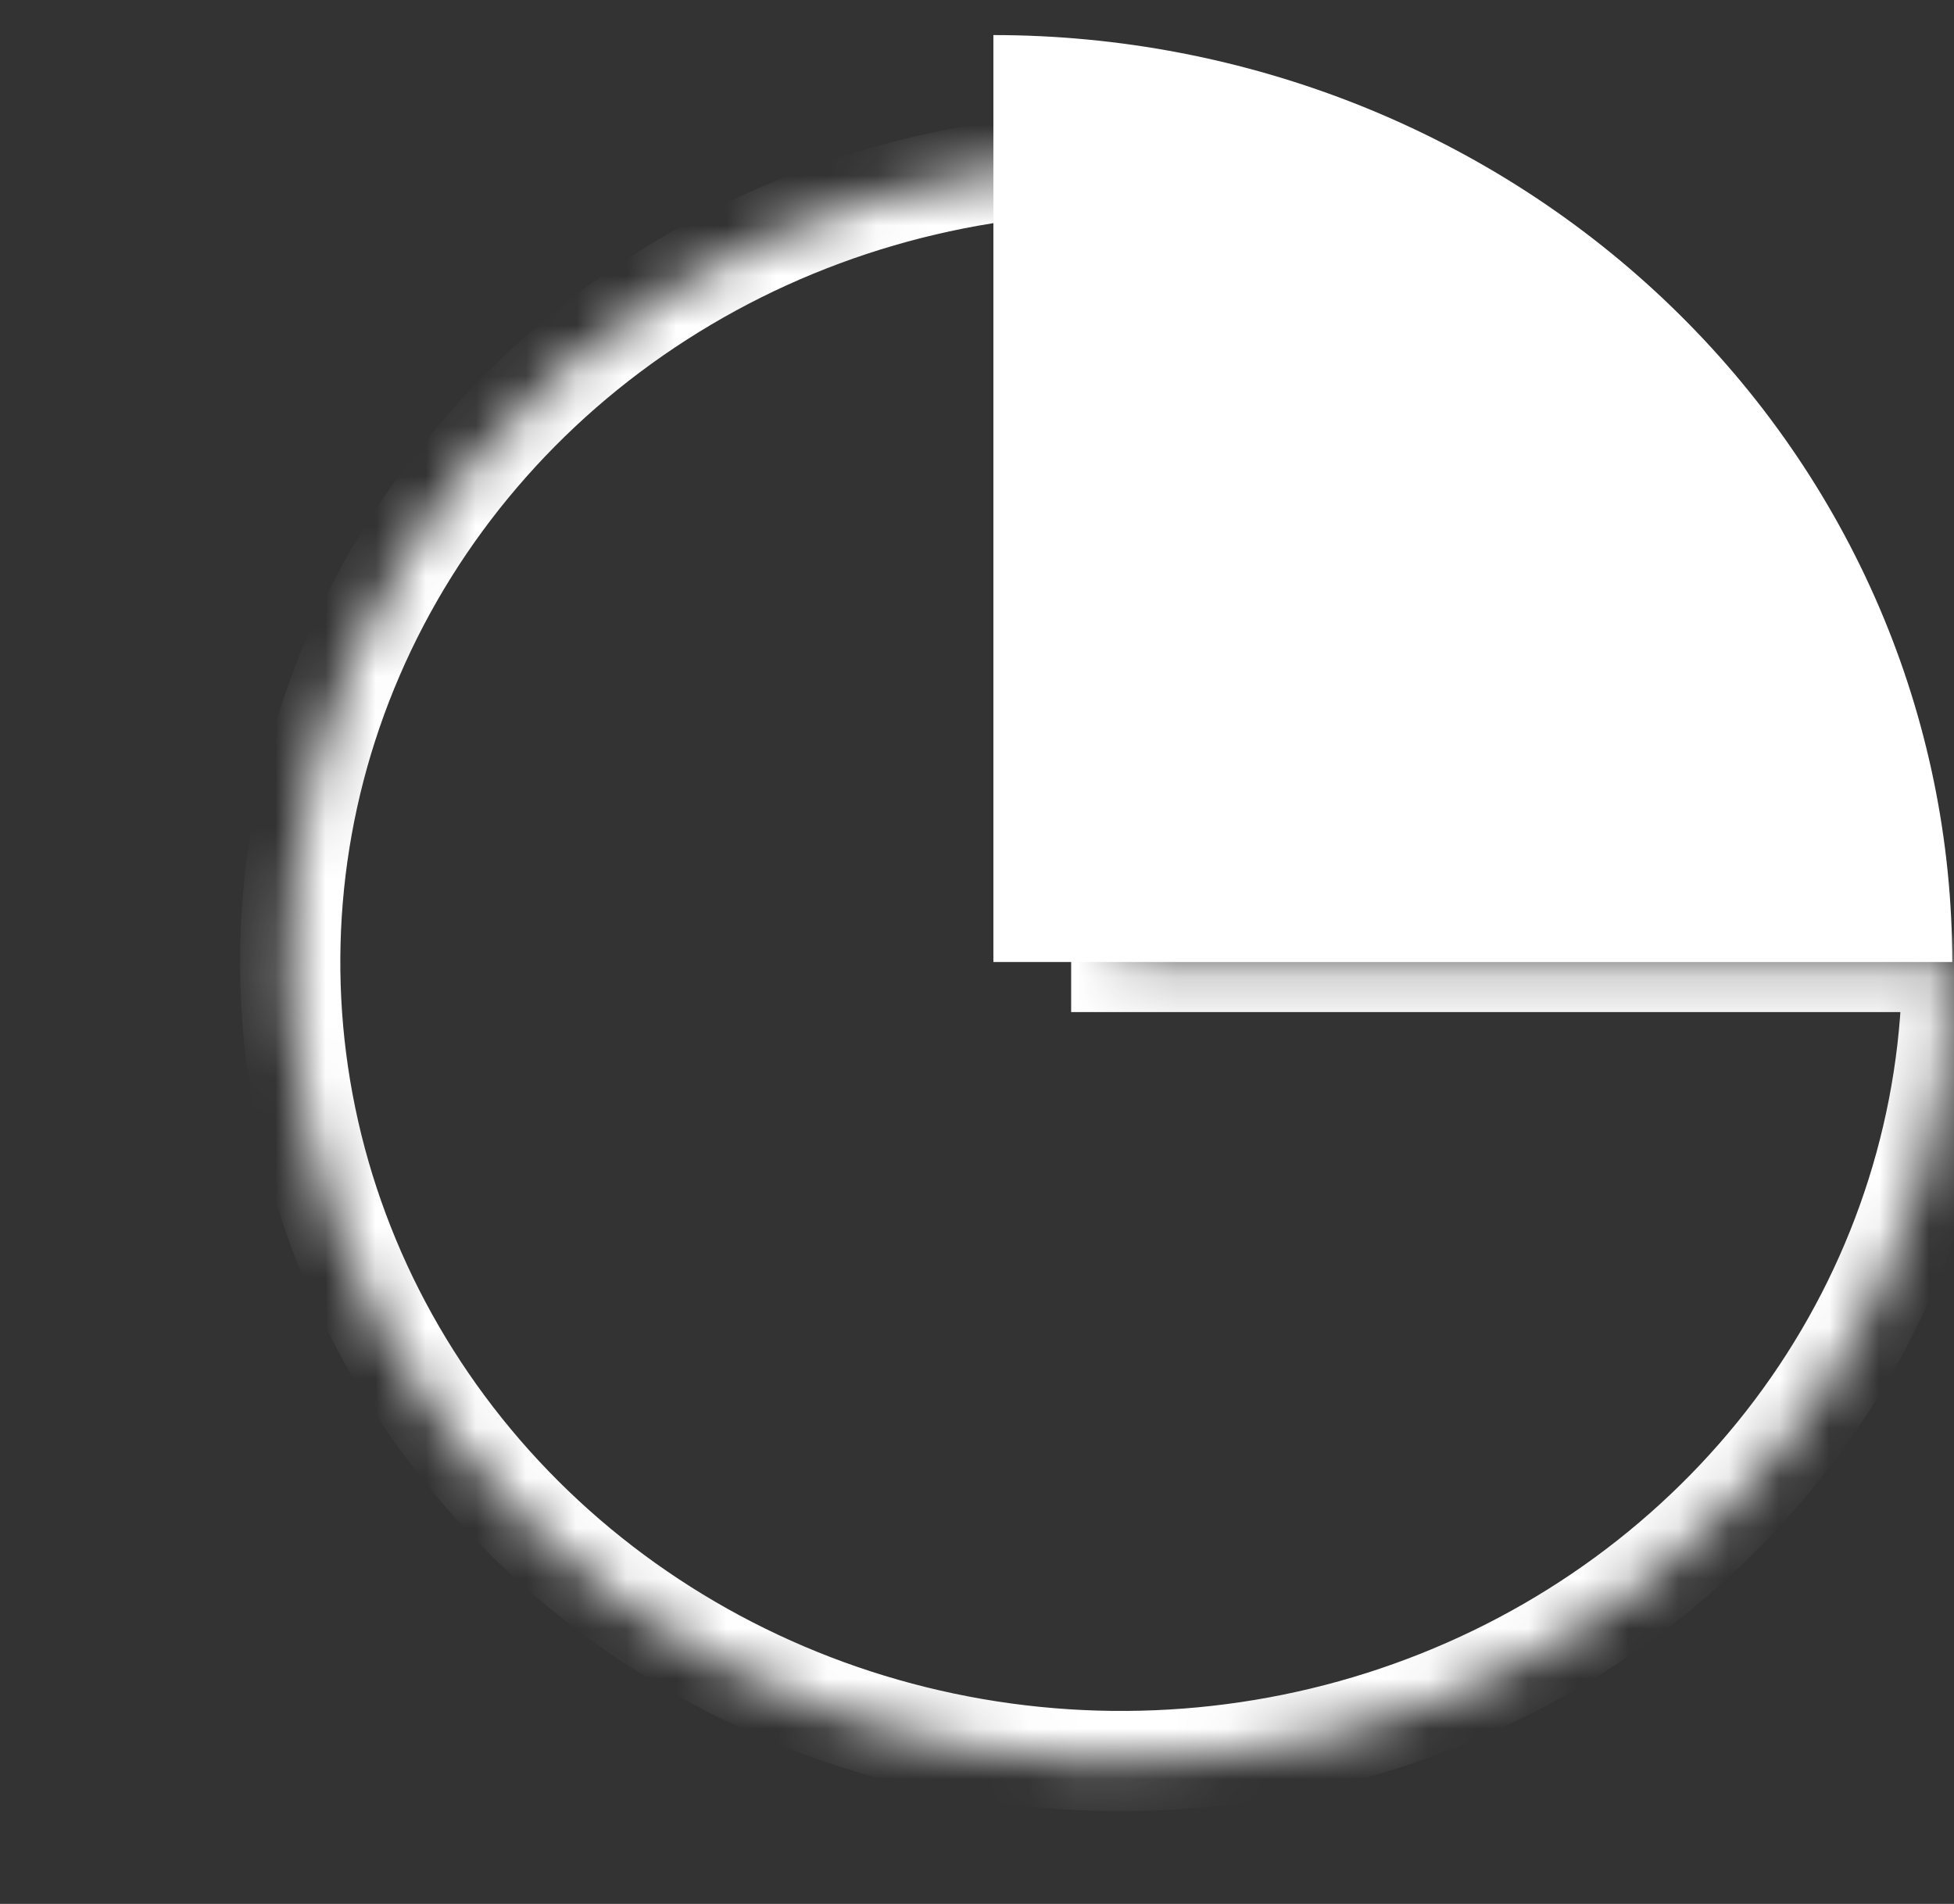
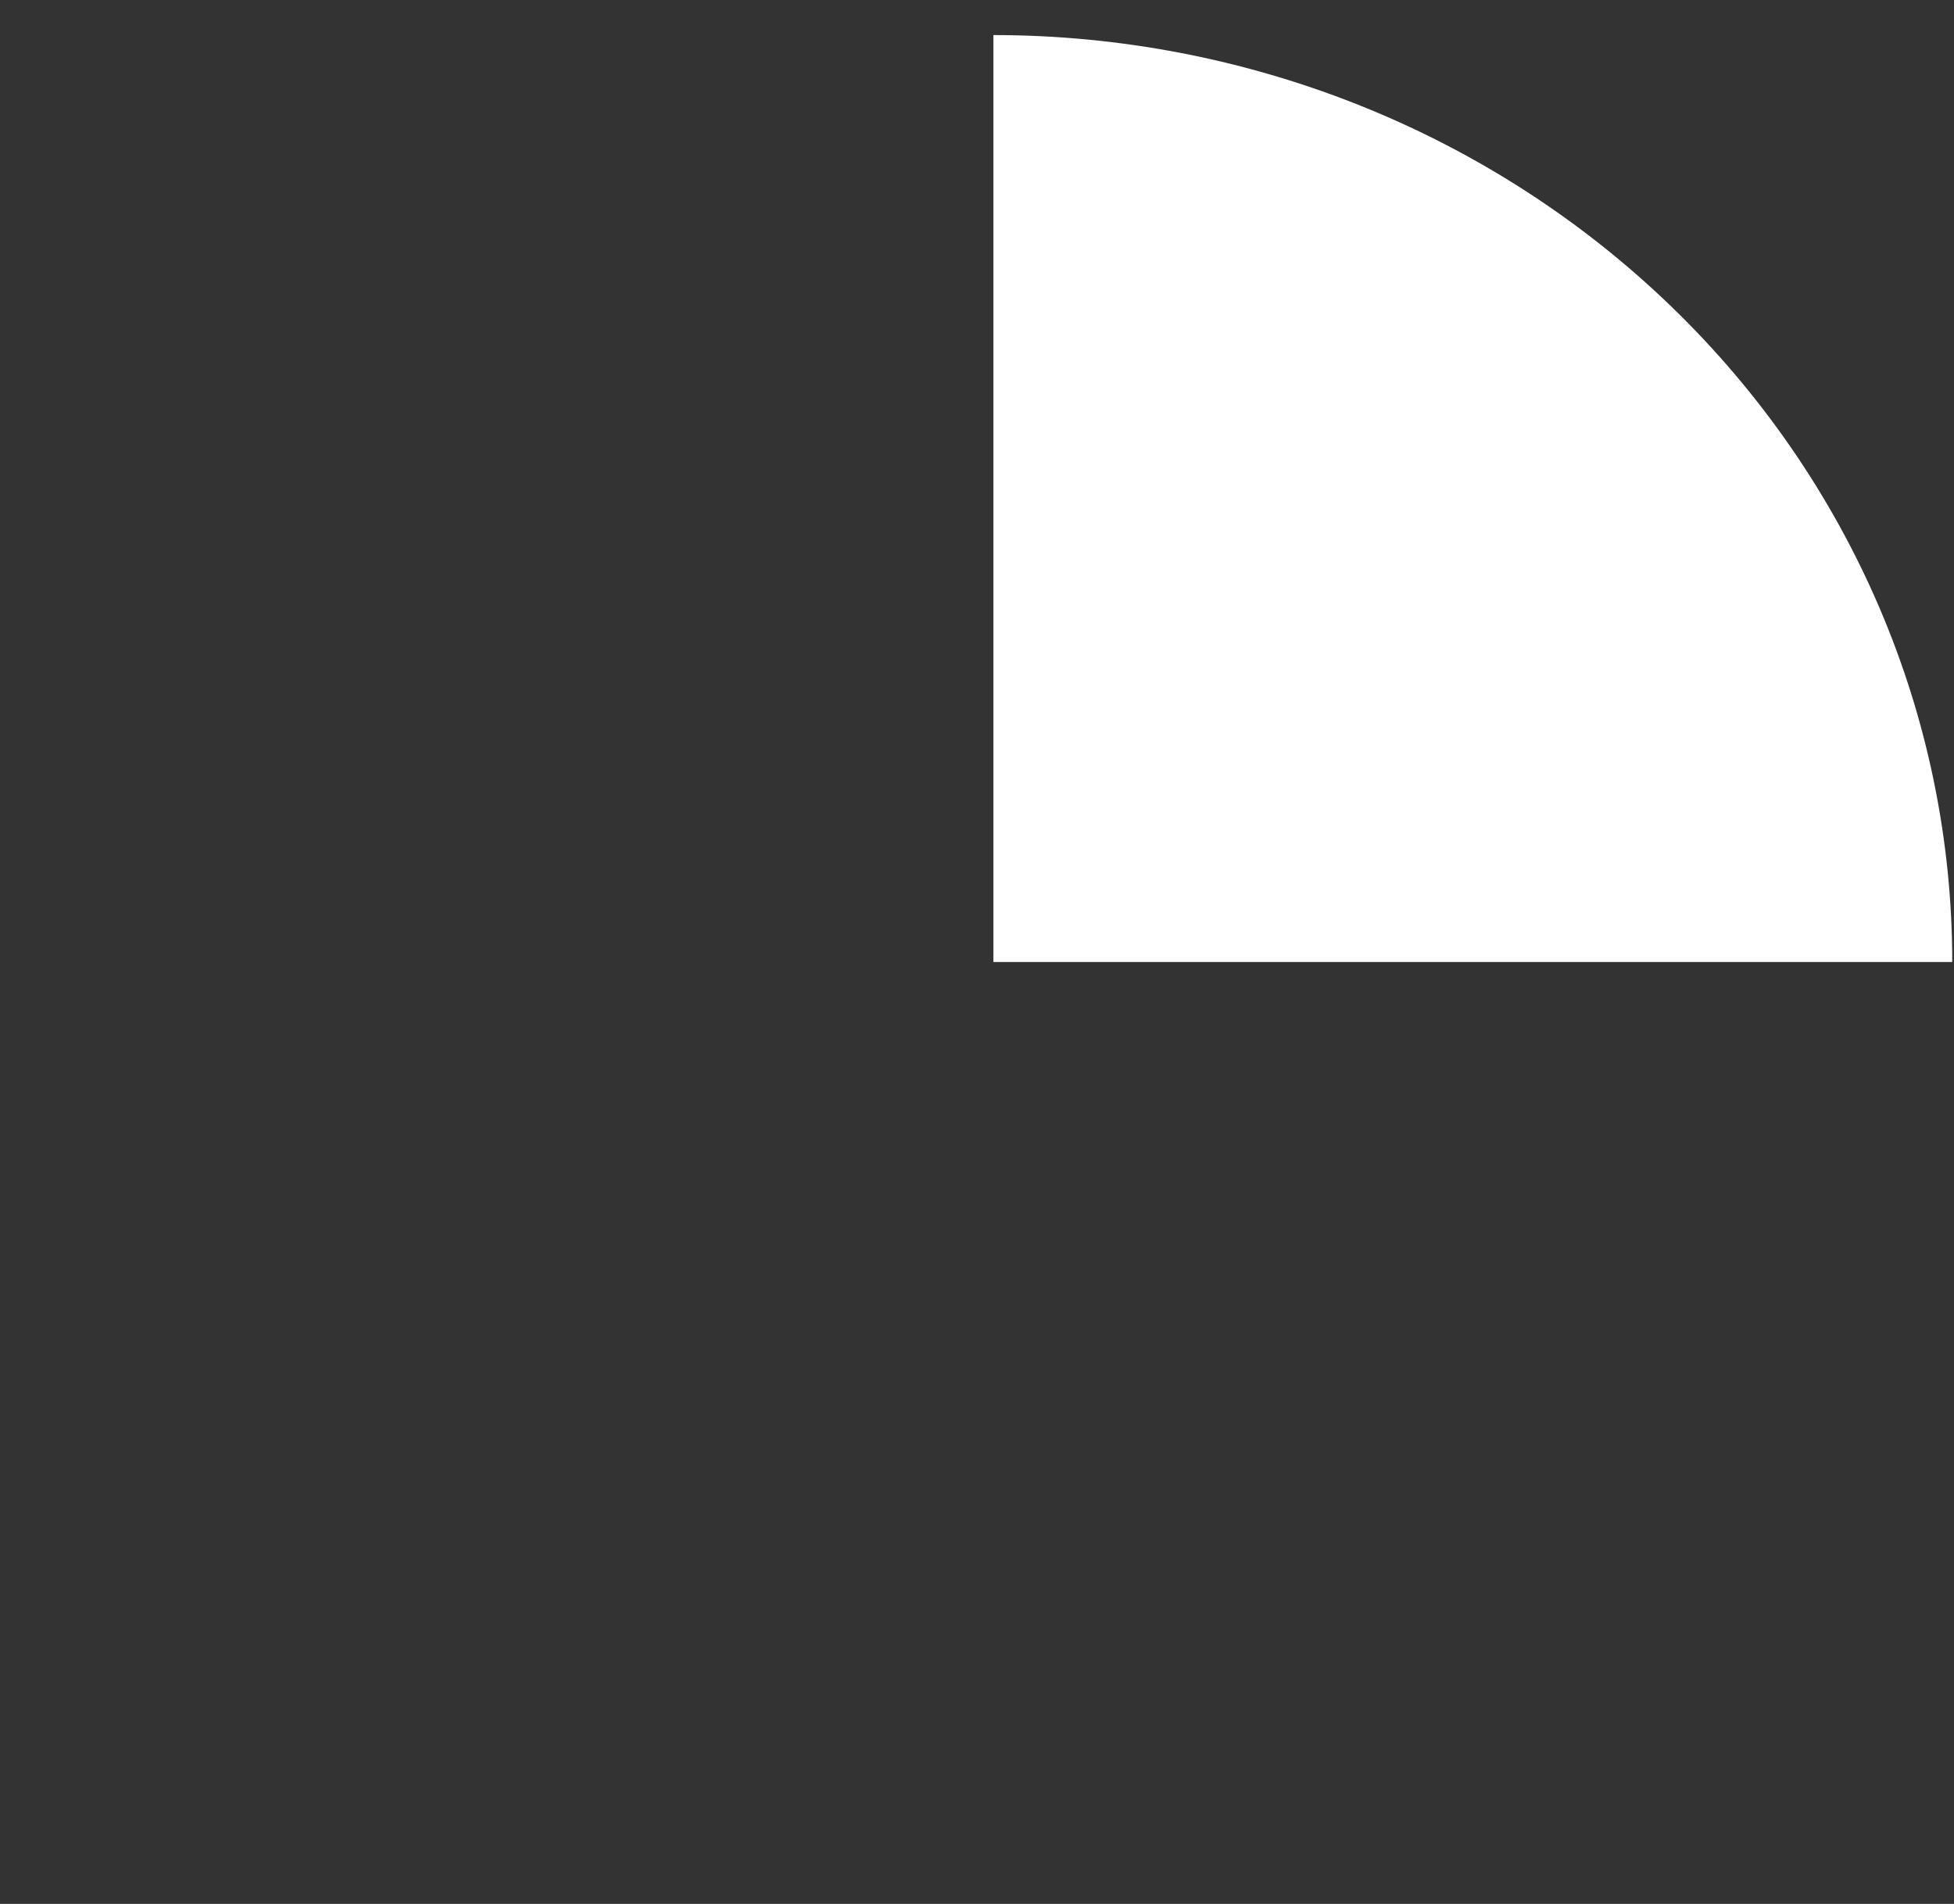
<svg xmlns="http://www.w3.org/2000/svg" width="39" height="38" viewBox="0 0 39 38" fill="none">
  <rect x="0" y="0" width="39" height="38" fill="#333333" stroke="none" />
  <mask id="path-1-inside-1_729_2027" fill="white">
-     <path d="M22.379 3.252C19.098 3.252 15.892 4.187 13.164 5.94C10.436 7.692 8.31 10.183 7.055 13.097C5.8 16.011 5.471 19.218 6.111 22.312C6.751 25.405 8.331 28.247 10.65 30.477C12.97 32.708 15.925 34.227 19.143 34.842C22.36 35.457 25.695 35.142 28.726 33.934C31.757 32.727 34.347 30.683 36.17 28.061C37.992 25.438 38.965 22.355 38.965 19.2H22.379V3.252Z" />
-   </mask>
+     </mask>
  <path d="M22.379 3.252C19.098 3.252 15.892 4.187 13.164 5.94C10.436 7.692 8.31 10.183 7.055 13.097C5.8 16.011 5.471 19.218 6.111 22.312C6.751 25.405 8.331 28.247 10.65 30.477C12.97 32.708 15.925 34.227 19.143 34.842C22.36 35.457 25.695 35.142 28.726 33.934C31.757 32.727 34.347 30.683 36.17 28.061C37.992 25.438 38.965 22.355 38.965 19.2H22.379V3.252Z" stroke="white" stroke-width="2" mask="url(#path-1-inside-1_729_2027)" />
  <path d="M38.965 19.2C38.965 16.771 38.47 14.365 37.508 12.121C36.546 9.876 35.137 7.837 33.359 6.119C31.582 4.401 29.473 3.038 27.151 2.108C24.829 1.179 22.34 0.7 19.827 0.7V19.2H38.965Z" fill="white" />
</svg>